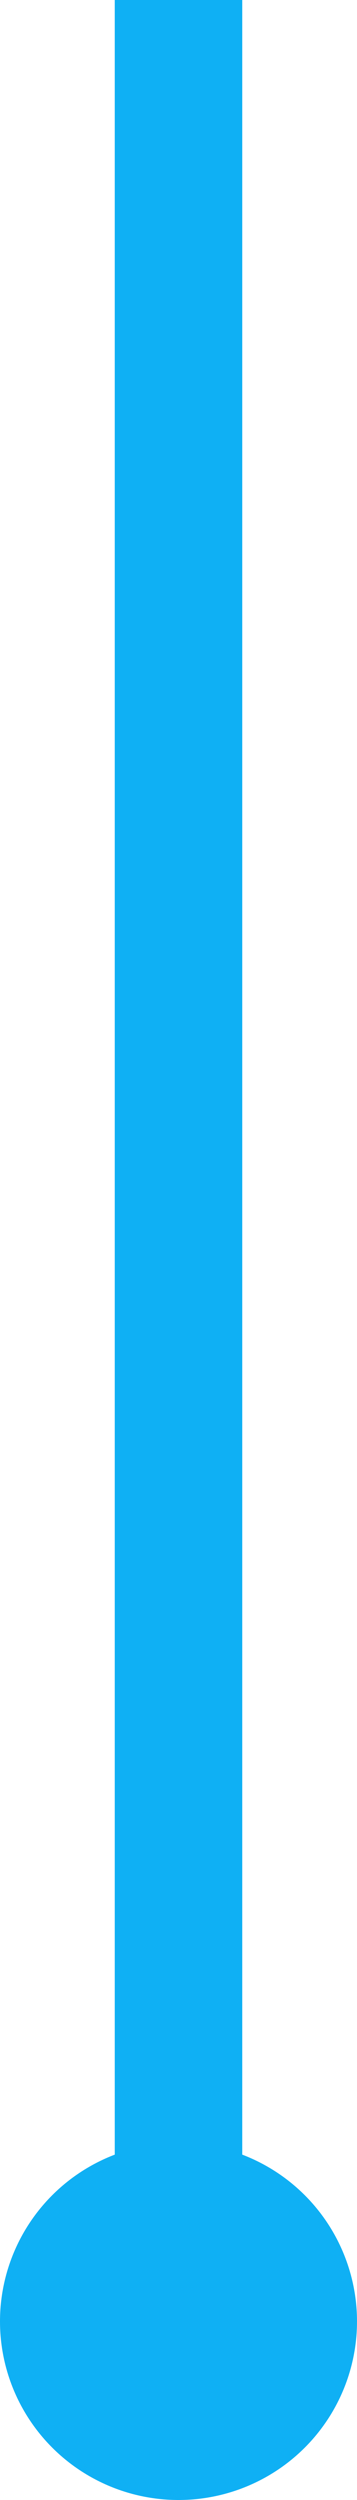
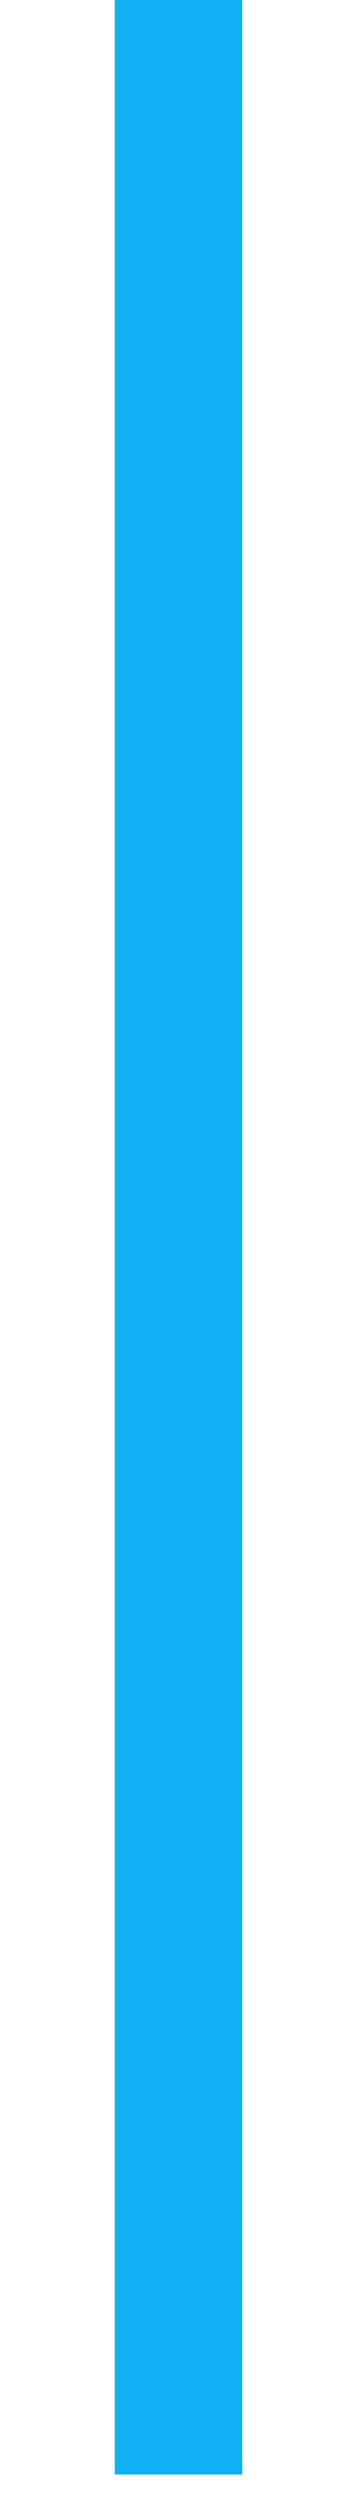
<svg xmlns="http://www.w3.org/2000/svg" width="14" height="98" viewBox="0 0 14 98" fill="none">
  <path d="M7 0V97" stroke="#0FB0F4" stroke-width="5" />
-   <circle cx="7" cy="91" r="7" fill="#0FB0F4" />
</svg>